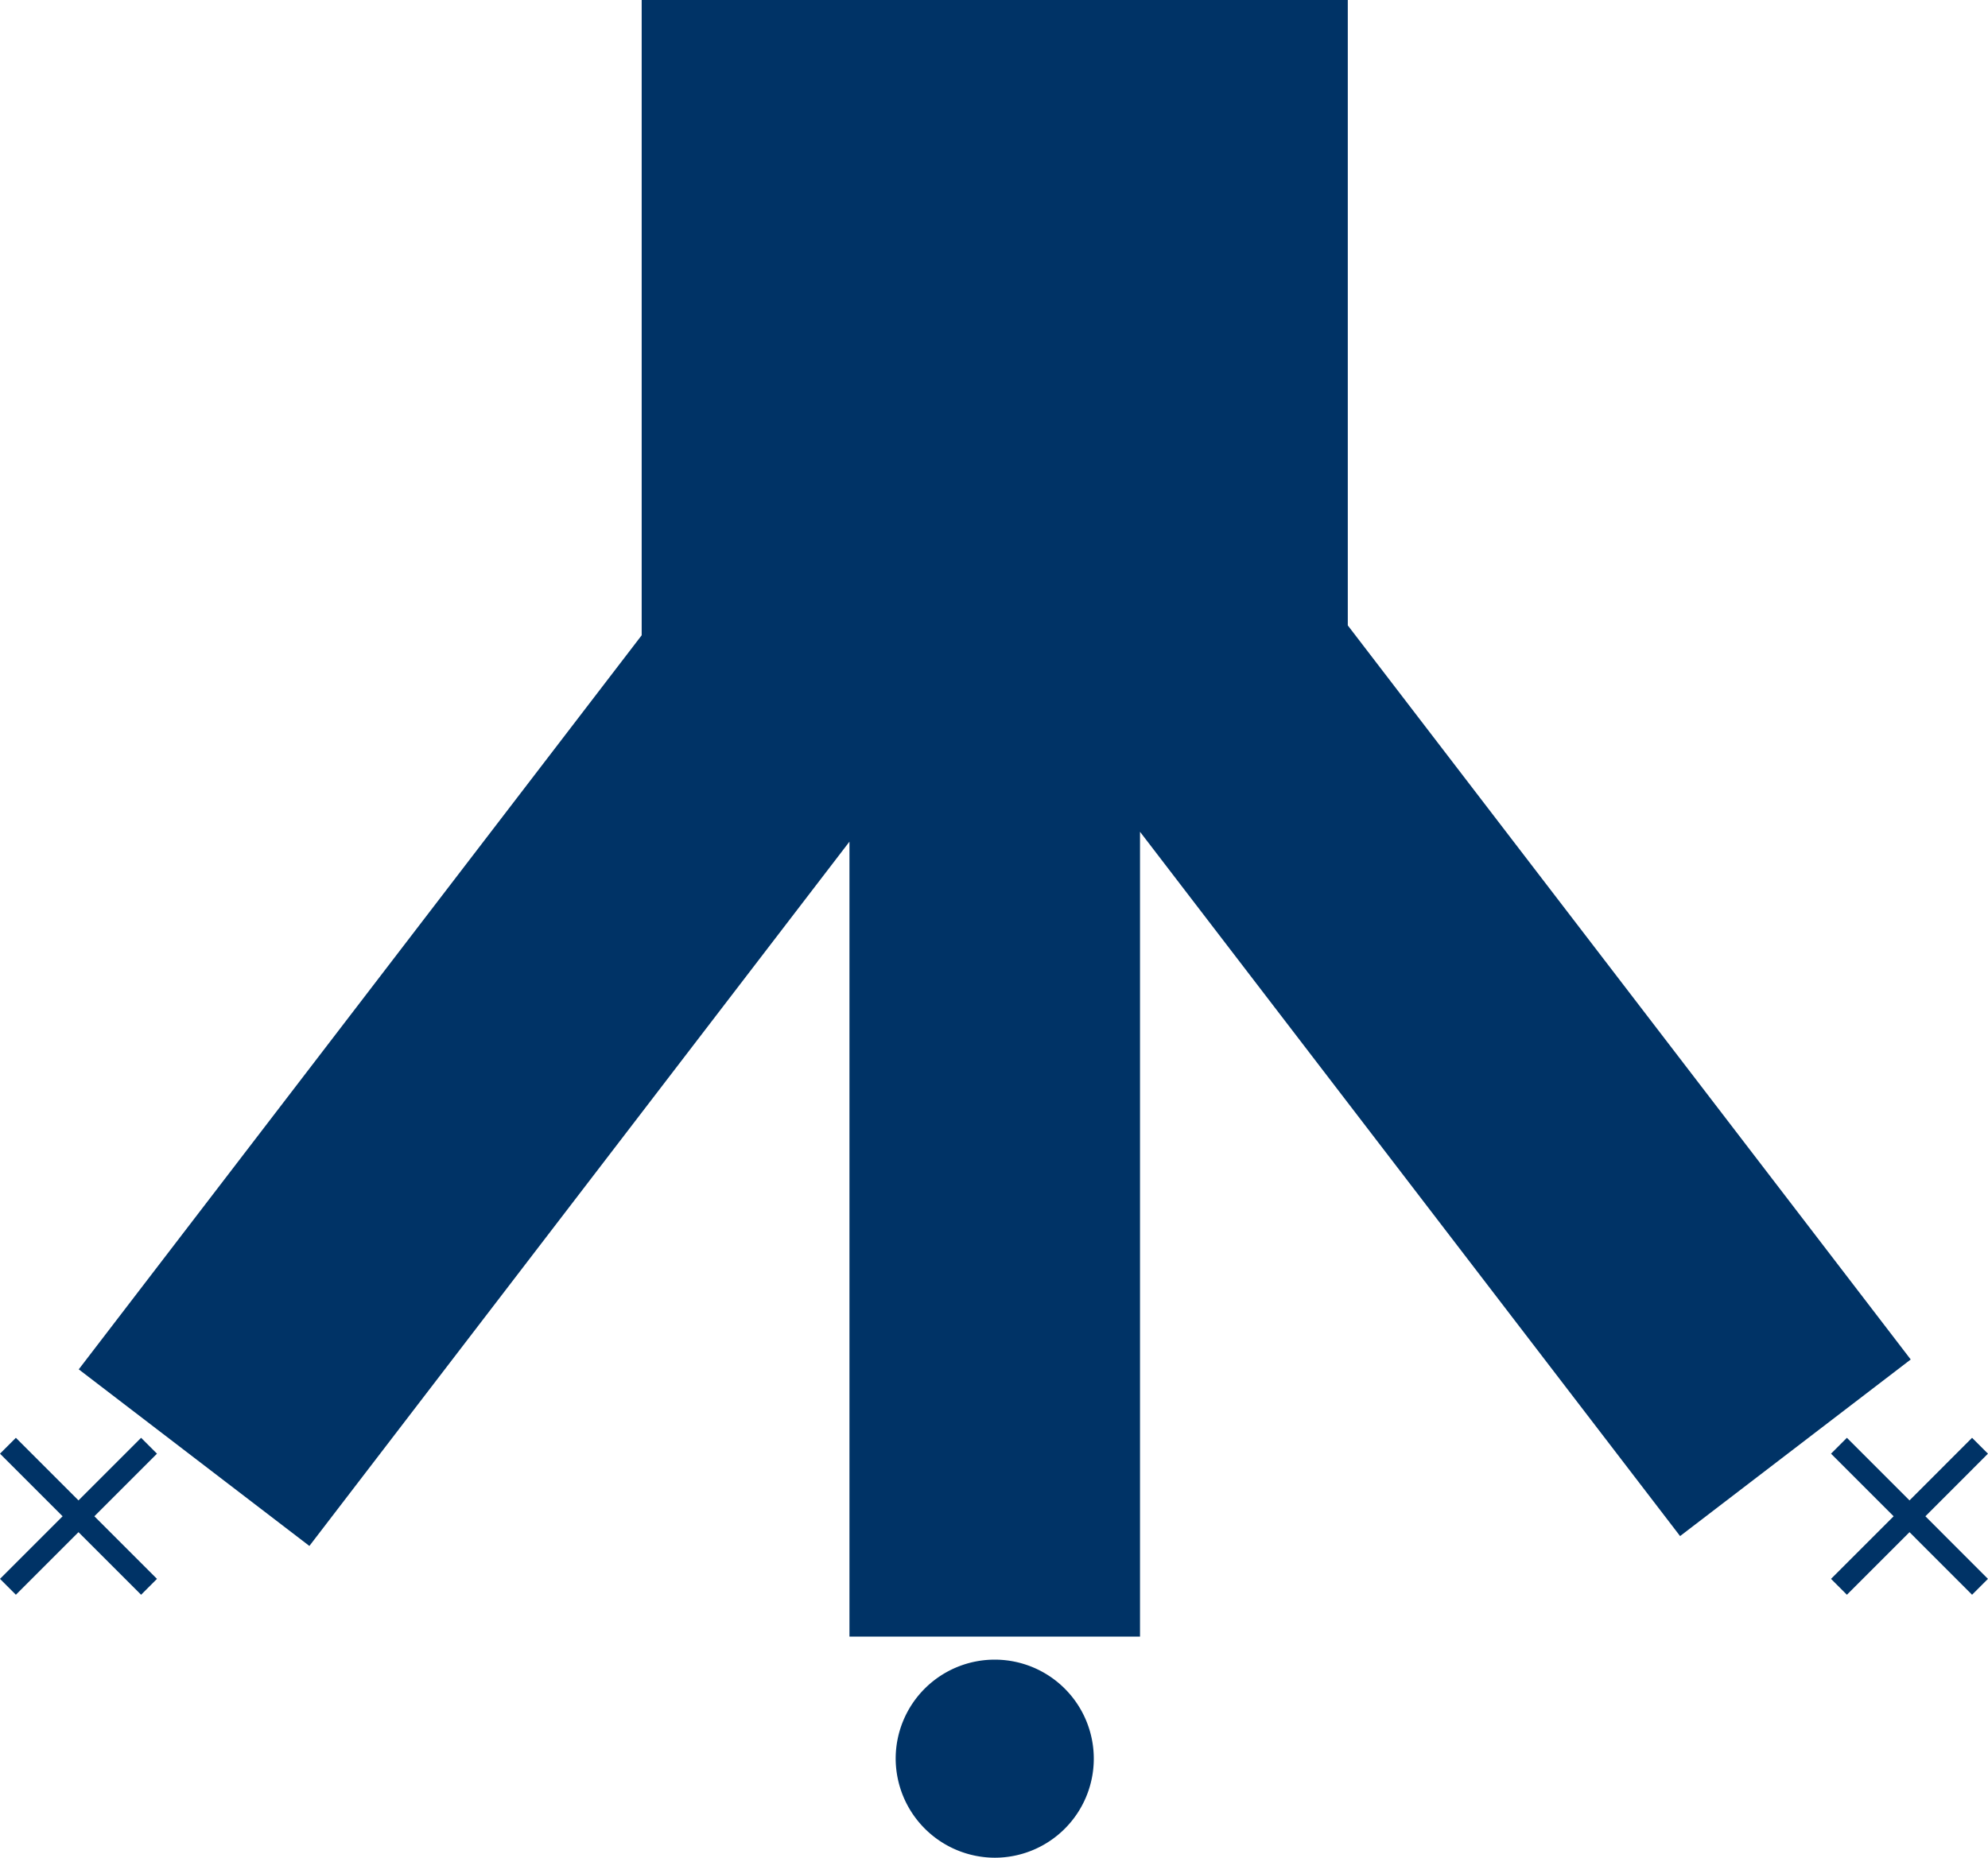
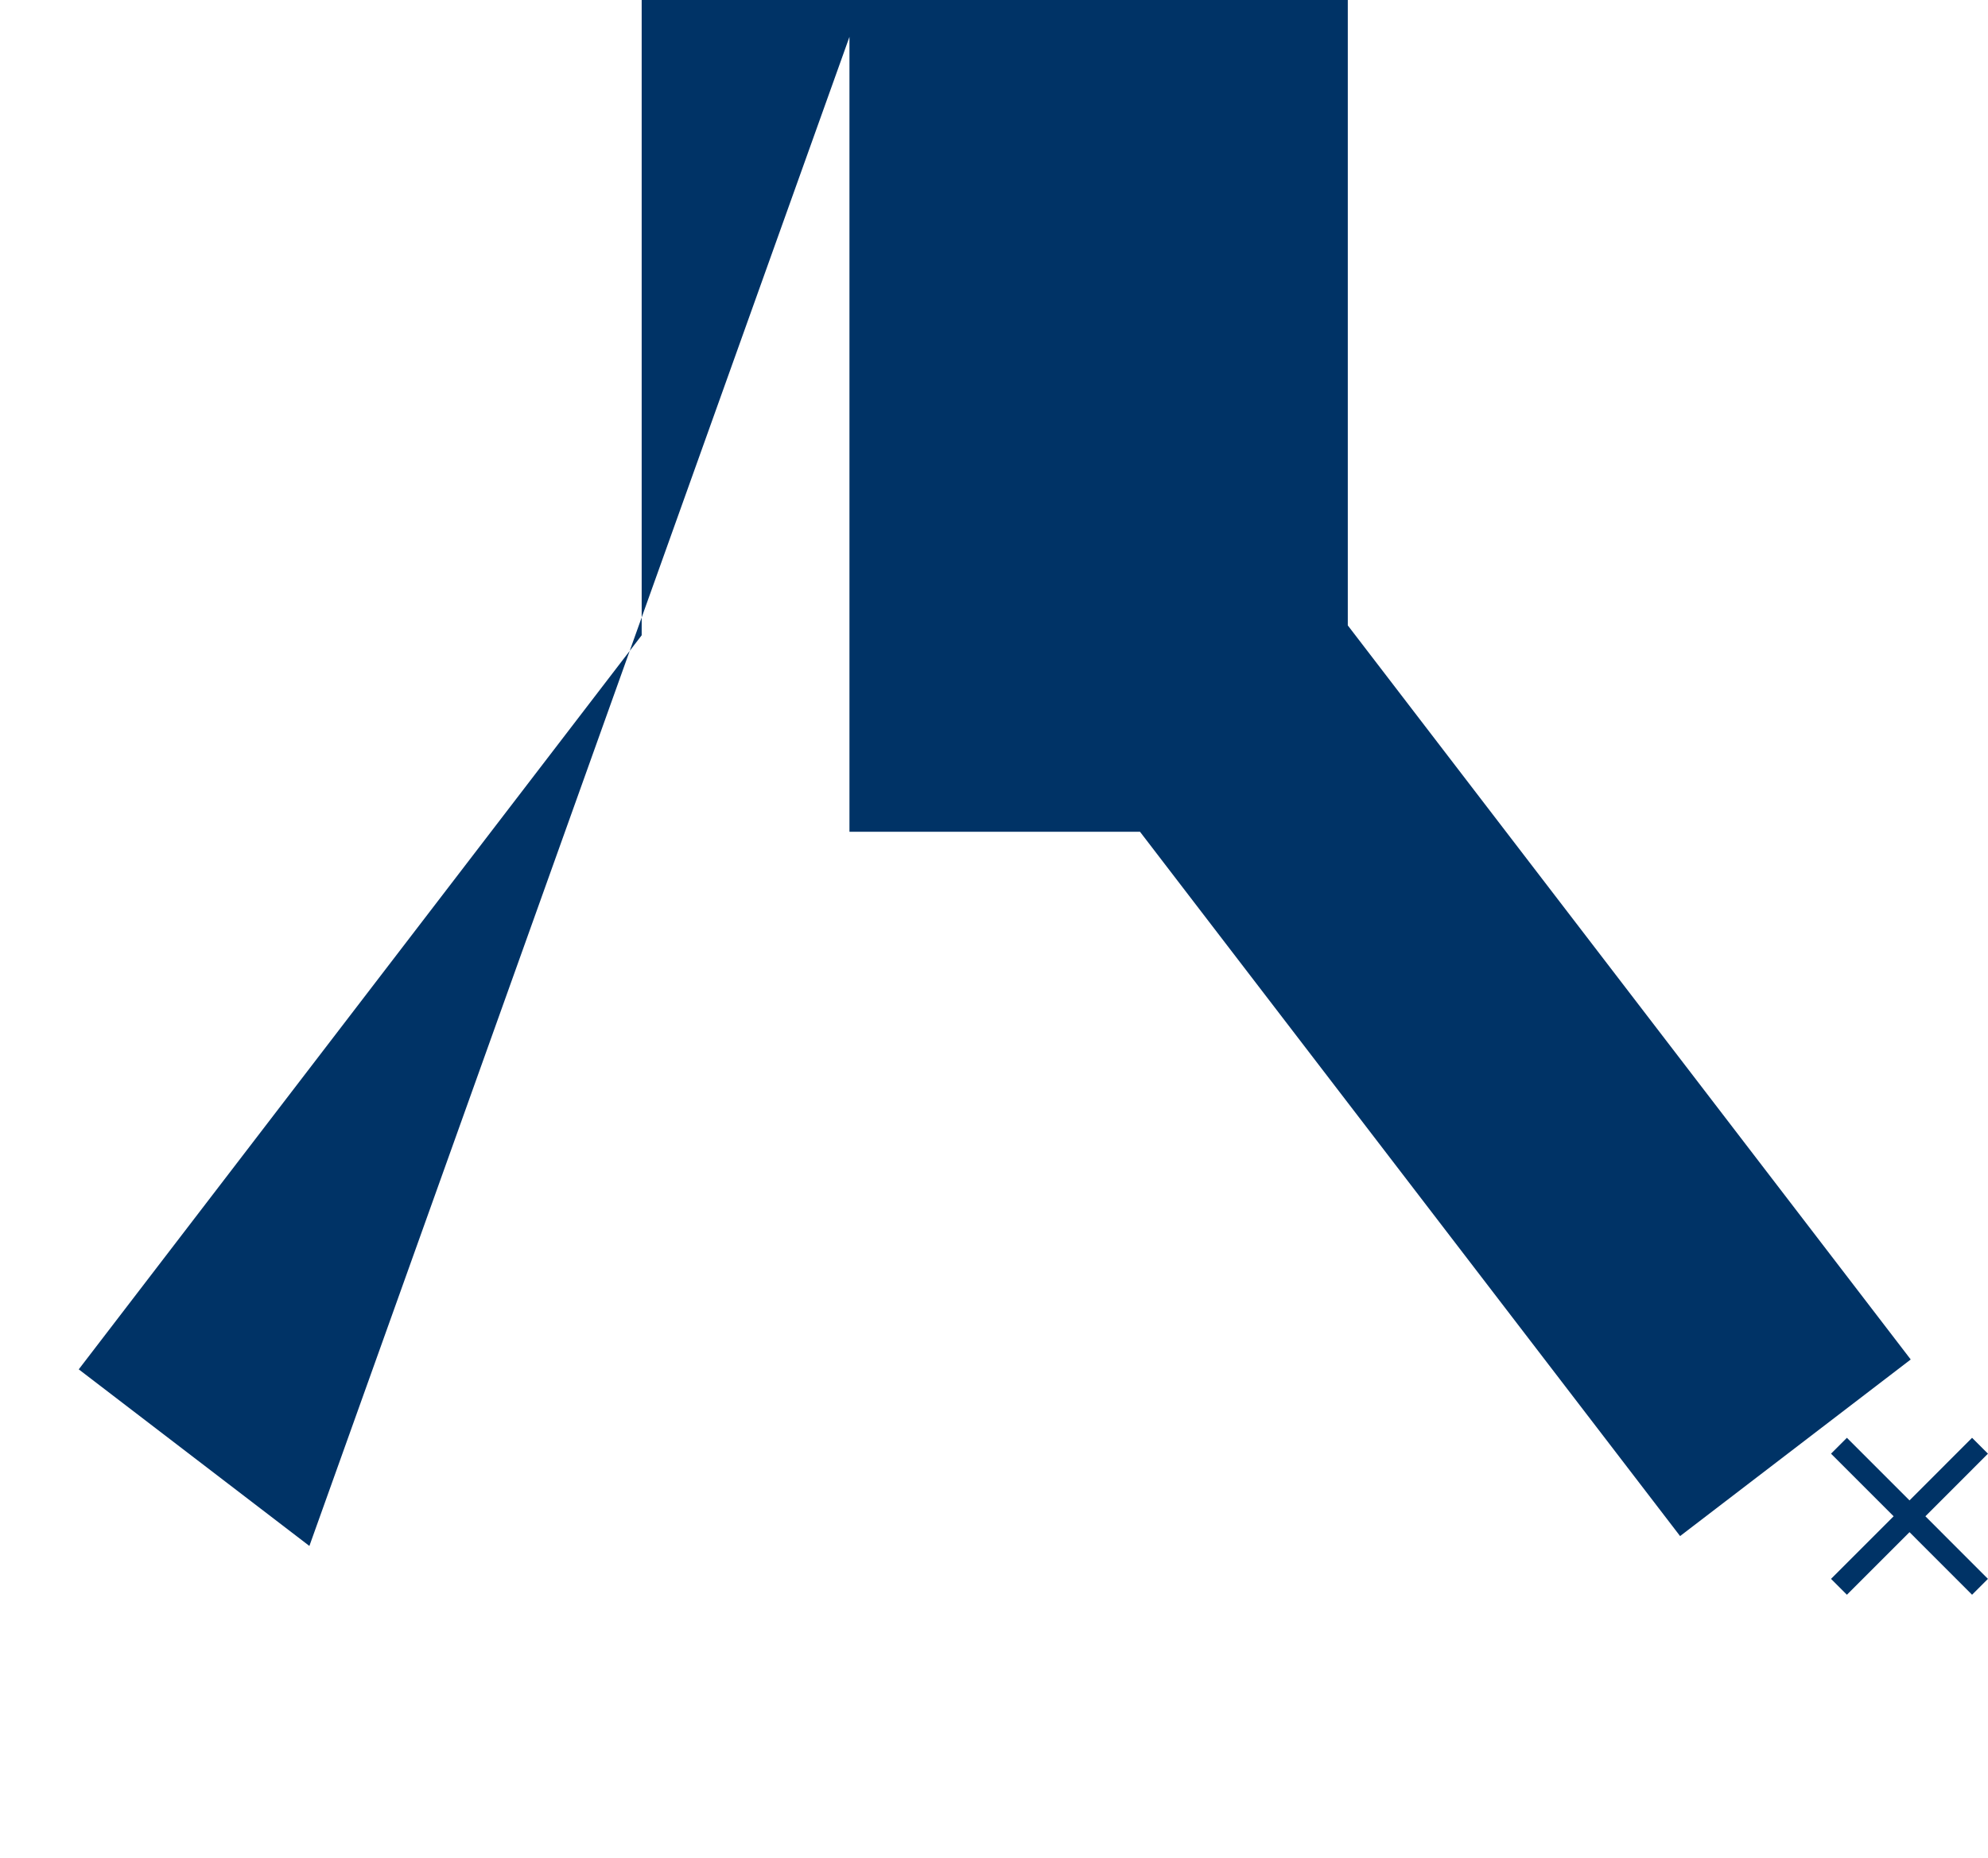
<svg xmlns="http://www.w3.org/2000/svg" width="39.055" height="36.503">
  <g fill="#036" fill-rule="evenodd">
-     <path data-name="Pfad 133" d="M12.606 0h13.872v12.289l11.059 14.424-4.531 3.47-10.61-13.839v15.814h-5.708v-15.62L6.078 30.377l-4.531-3.47 11.059-14.424z" />
+     <path data-name="Pfad 133" d="M12.606 0h13.872v12.289l11.059 14.424-4.531 3.47-10.61-13.839h-5.708v-15.62L6.078 30.377l-4.531-3.47 11.059-14.424z" />
    <path data-name="Pfad 134" d="M36.283 28.252l1.23 1.23 1.229-1.23.312.312-1.229 1.23 1.229 1.23-.312.312-1.229-1.23-1.23 1.23-.312-.312 1.23-1.23-1.23-1.23z" />
-     <path data-name="Pfad 135" d="M.312 28.252l1.23 1.23 1.23-1.23.312.312-1.23 1.23 1.23 1.23-.312.312-1.23-1.23-1.23 1.23L0 31.024l1.23-1.23L0 28.564z" />
-     <path data-name="Pfad 136" d="M17.596 34.542a1.946 1.946 0 111.946 1.961 1.953 1.953 0 01-1.946-1.961z" />
  </g>
</svg>